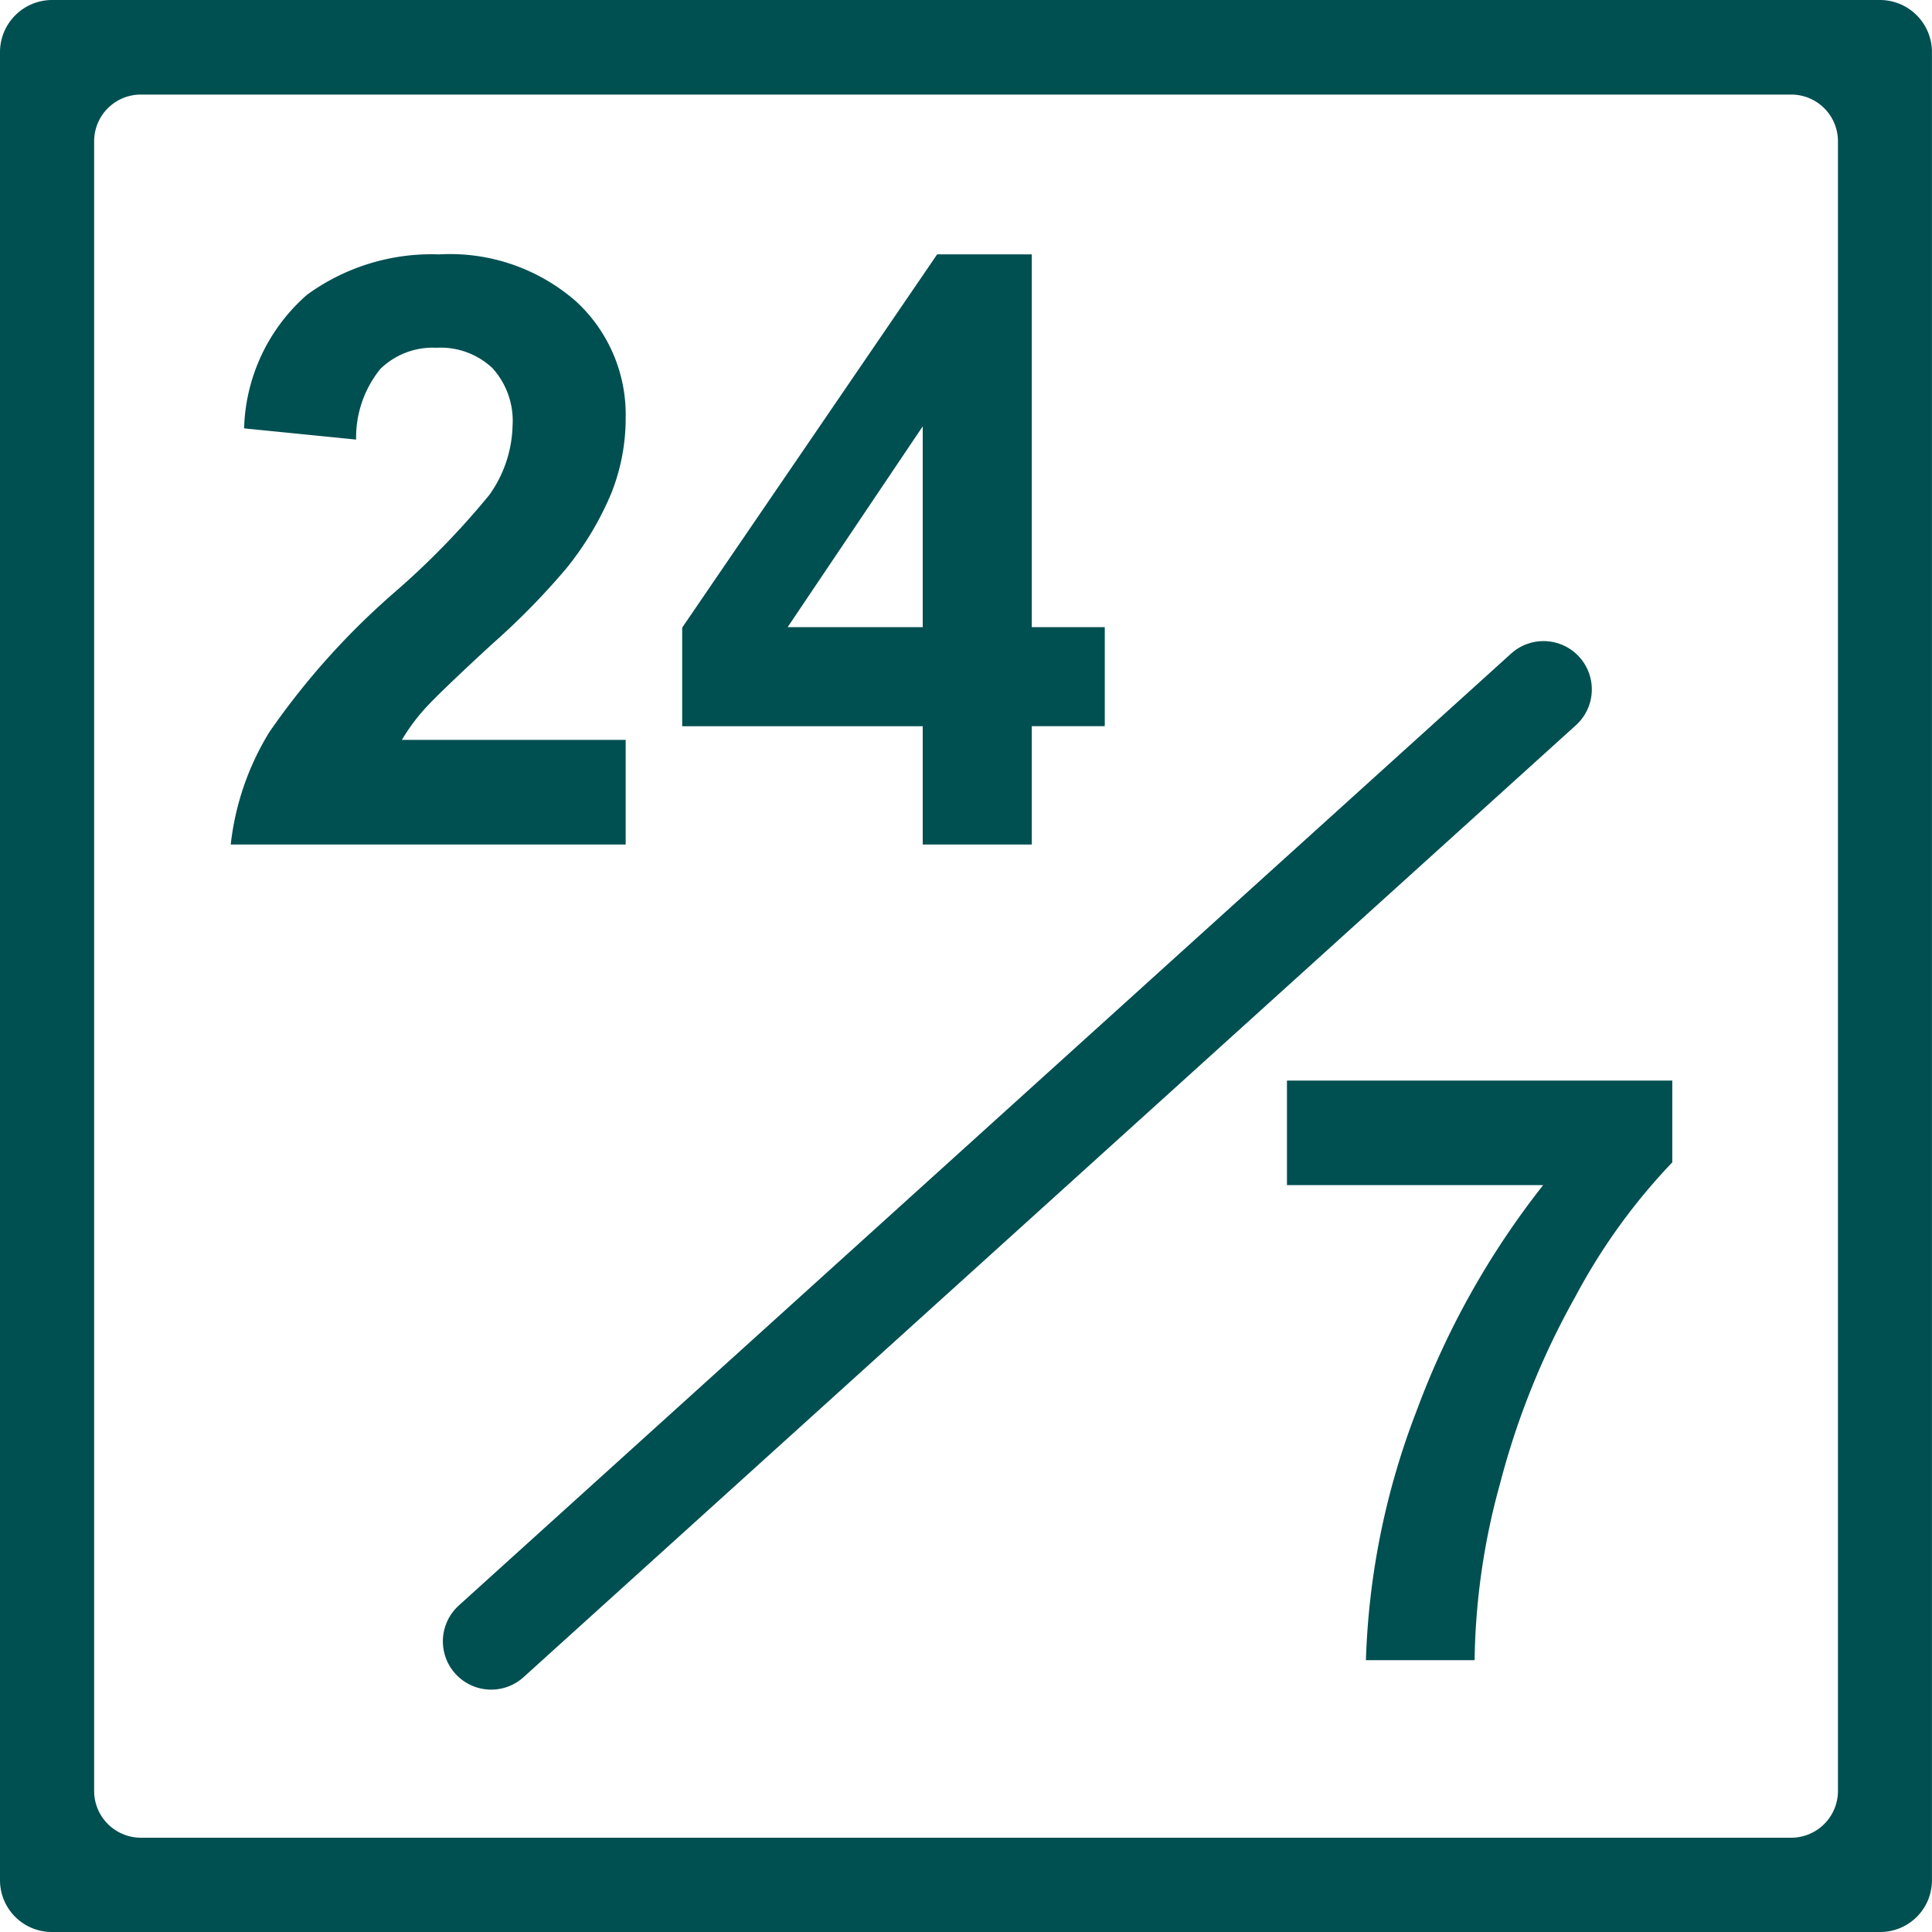
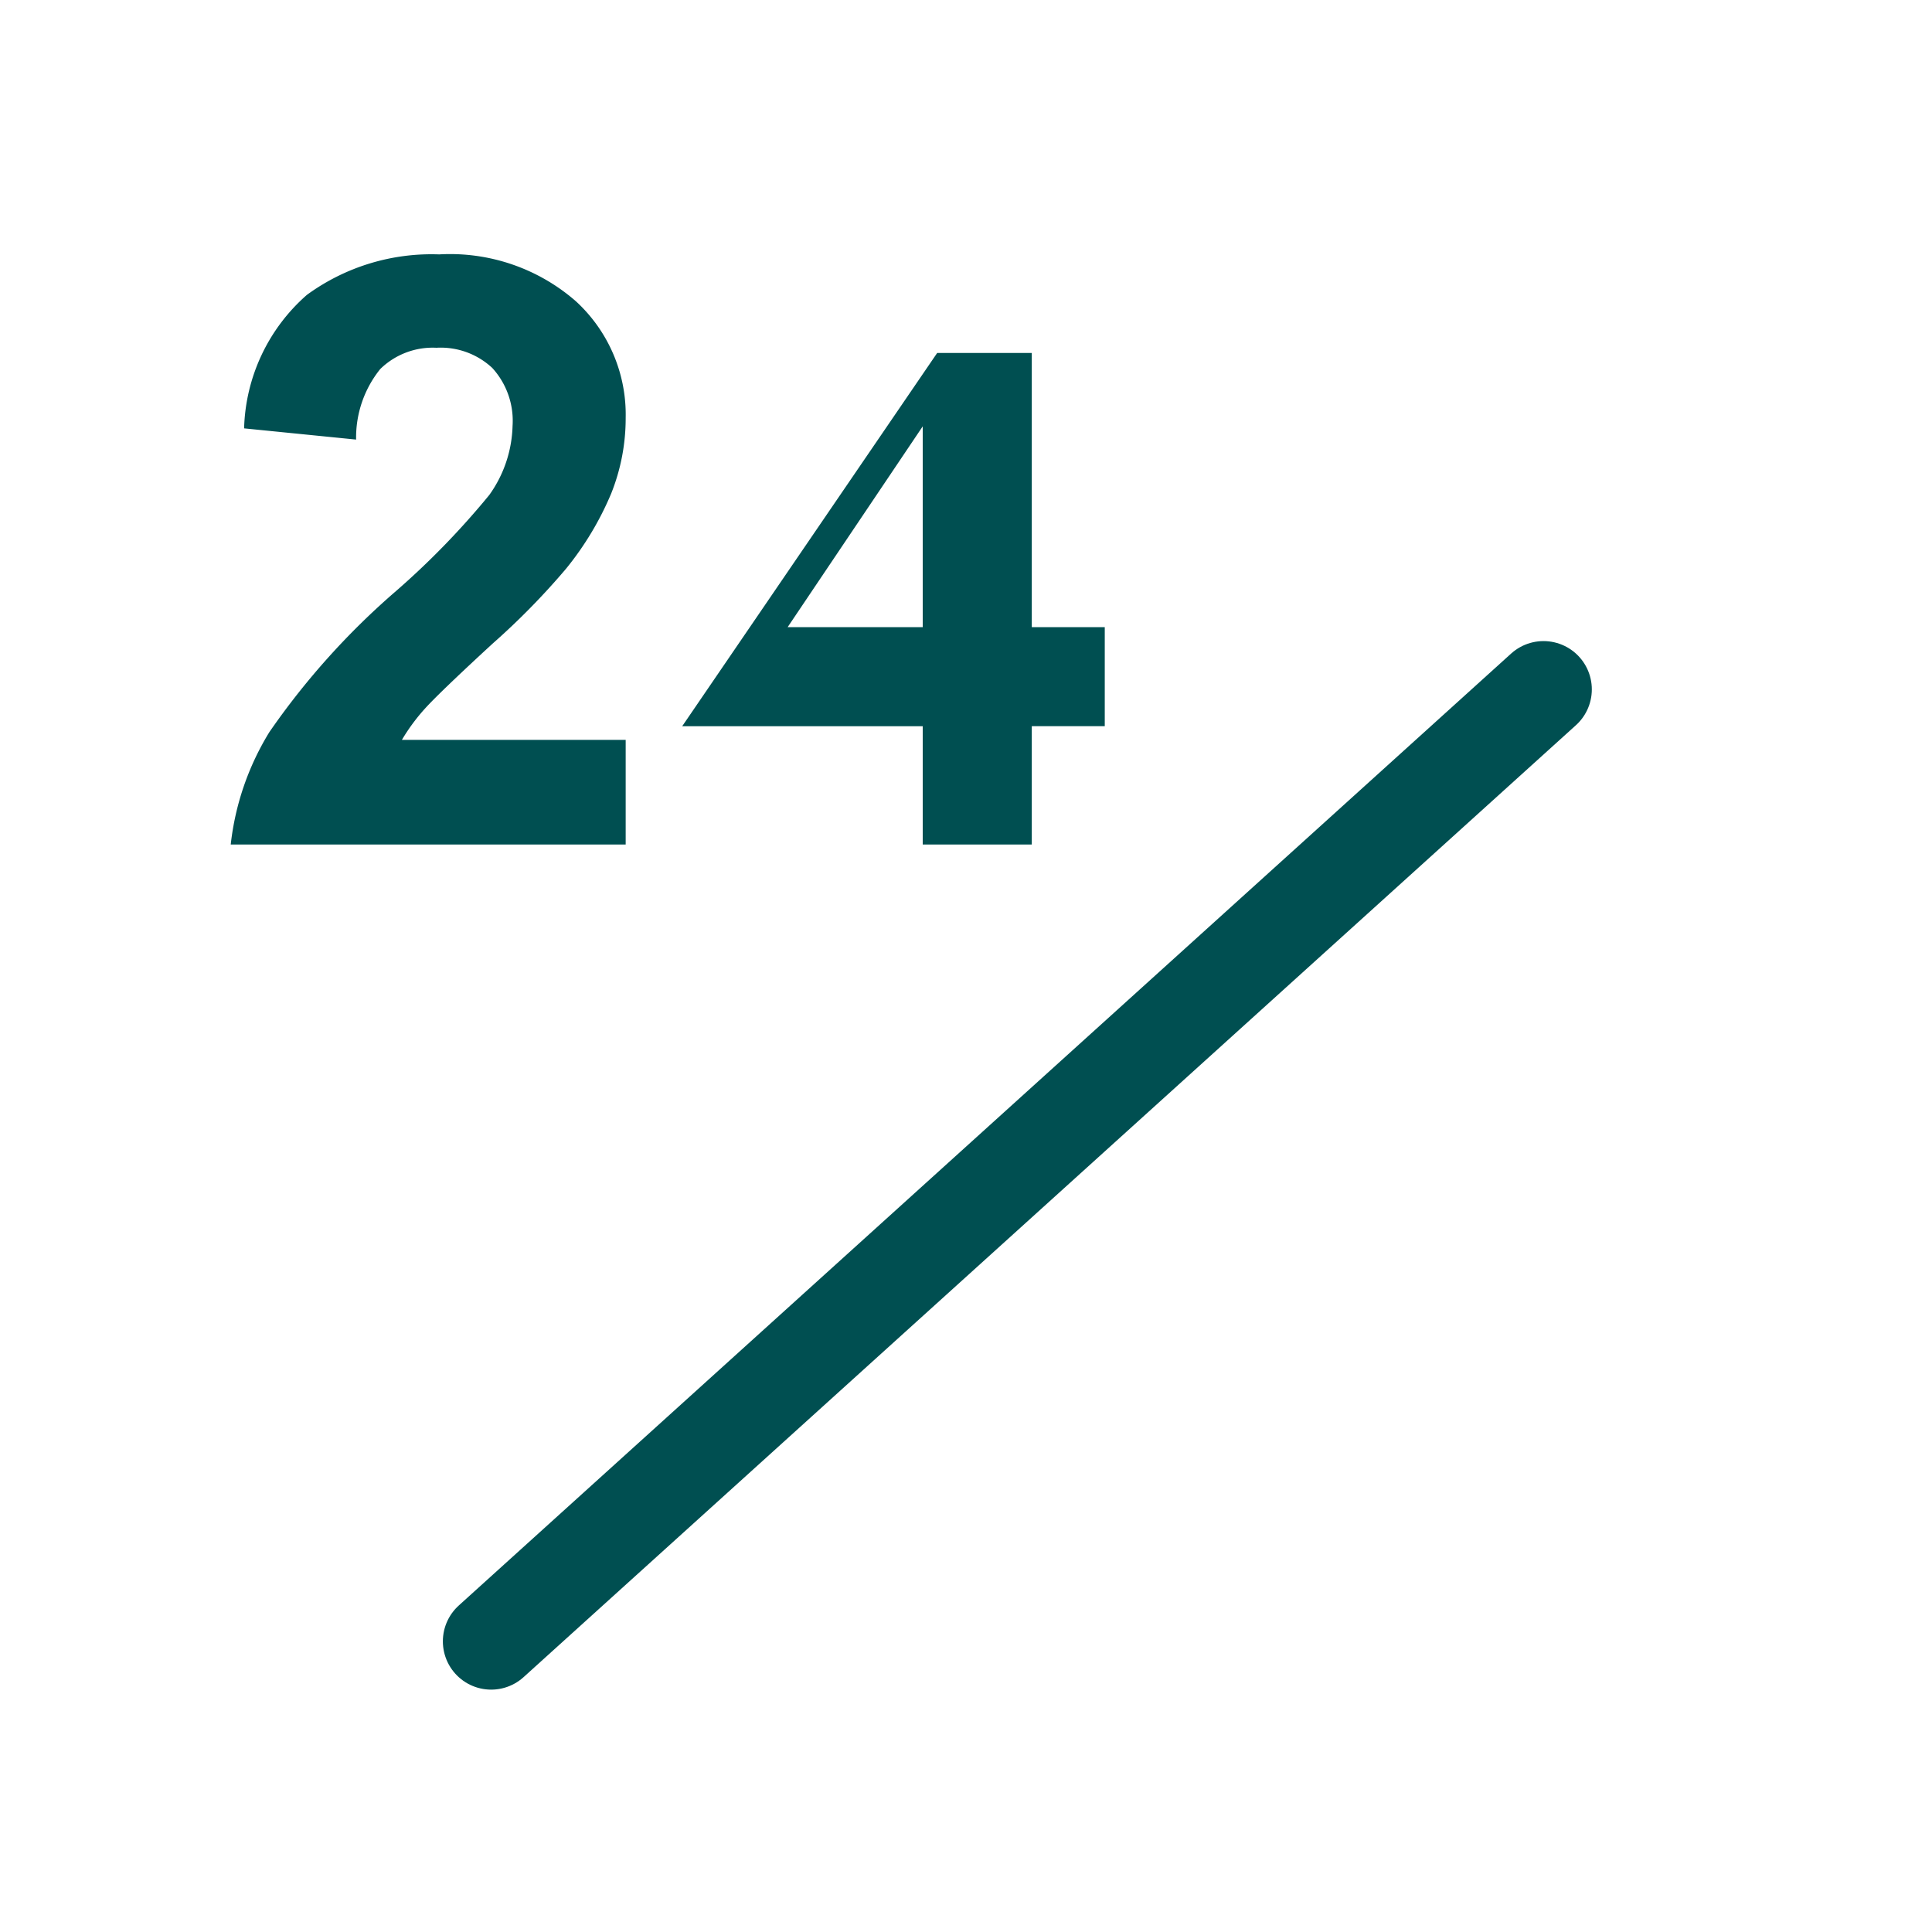
<svg xmlns="http://www.w3.org/2000/svg" width="40" height="40" viewBox="0 0 40 40">
  <g id="режим" transform="translate(-1087.398 -3806.305)">
-     <path id="Path_17665" data-name="Path 17665" d="M426.763,522.194h37.865a1.071,1.071,0,0,0,1.064-1.072V483.27a1.078,1.078,0,0,0-1.064-1.076H426.763a1.08,1.08,0,0,0-1.07,1.076v37.852a1.073,1.073,0,0,0,1.07,1.072m1.848-1.952a.969.969,0,0,1-.969-.965V485.114a.967.967,0,0,1,.969-.962h34.166a.967.967,0,0,1,.969.962v34.163a.969.969,0,0,1-.969.965Z" transform="translate(661.705 3324.111)" fill="#004f51" fill-rule="evenodd" />
    <line id="Line_715" data-name="Line 715" x1="21.788" y2="19.709" transform="translate(1097.567 3821.111)" fill="#009791" />
-     <path id="Path_17886" data-name="Path 17886" d="M8.6-2.167V0H.423a5.631,5.631,0,0,1,.8-2.328A15.494,15.494,0,0,1,3.843-5.246,16.5,16.5,0,0,0,5.777-7.238a2.566,2.566,0,0,0,.481-1.428,1.623,1.623,0,0,0-.419-1.2,1.565,1.565,0,0,0-1.158-.419,1.554,1.554,0,0,0-1.162.44,2.26,2.26,0,0,0-.5,1.461L.7-8.616A3.81,3.81,0,0,1,2-11.38a4.376,4.376,0,0,1,2.739-.838,3.959,3.959,0,0,1,2.831.971A3.186,3.186,0,0,1,8.6-8.832,4.2,4.2,0,0,1,8.3-7.267a6.363,6.363,0,0,1-.934,1.556A14.944,14.944,0,0,1,5.844-4.159q-1.1,1.013-1.4,1.345a4.026,4.026,0,0,0-.477.647ZM14.75,0V-2.449H9.77V-4.491l5.279-7.728h1.959V-4.5h1.511v2.05H17.008V0Zm0-4.5V-8.658L11.953-4.5Z" transform="translate(1091.752 3823.79)" fill="#004f51" />
-     <path id="Path_17885" data-name="Path 17885" d="M.722-9.836V-12H8.7v1.693A12.551,12.551,0,0,0,6.69-7.521,16.263,16.263,0,0,0,5.134-3.656,14.329,14.329,0,0,0,4.607,0H2.357A15.635,15.635,0,0,1,3.4-5.146a17.15,17.15,0,0,1,2.627-4.69Z" transform="translate(1113.321 3840.677)" fill="#004f51" />
+     <path id="Path_17886" data-name="Path 17886" d="M8.6-2.167V0H.423a5.631,5.631,0,0,1,.8-2.328A15.494,15.494,0,0,1,3.843-5.246,16.5,16.5,0,0,0,5.777-7.238a2.566,2.566,0,0,0,.481-1.428,1.623,1.623,0,0,0-.419-1.2,1.565,1.565,0,0,0-1.158-.419,1.554,1.554,0,0,0-1.162.44,2.26,2.26,0,0,0-.5,1.461L.7-8.616A3.81,3.81,0,0,1,2-11.38a4.376,4.376,0,0,1,2.739-.838,3.959,3.959,0,0,1,2.831.971A3.186,3.186,0,0,1,8.6-8.832,4.2,4.2,0,0,1,8.3-7.267a6.363,6.363,0,0,1-.934,1.556A14.944,14.944,0,0,1,5.844-4.159q-1.1,1.013-1.4,1.345a4.026,4.026,0,0,0-.477.647ZM14.75,0V-2.449H9.77l5.279-7.728h1.959V-4.5h1.511v2.05H17.008V0Zm0-4.5V-8.658L11.953-4.5Z" transform="translate(1091.752 3823.79)" fill="#004f51" />
    <line id="Line_716" data-name="Line 716" x1="21.788" y2="19.709" transform="translate(1097.567 3820.578)" fill="none" stroke="#004f51" stroke-linecap="round" stroke-linejoin="round" stroke-width="2" />
  </g>
</svg>